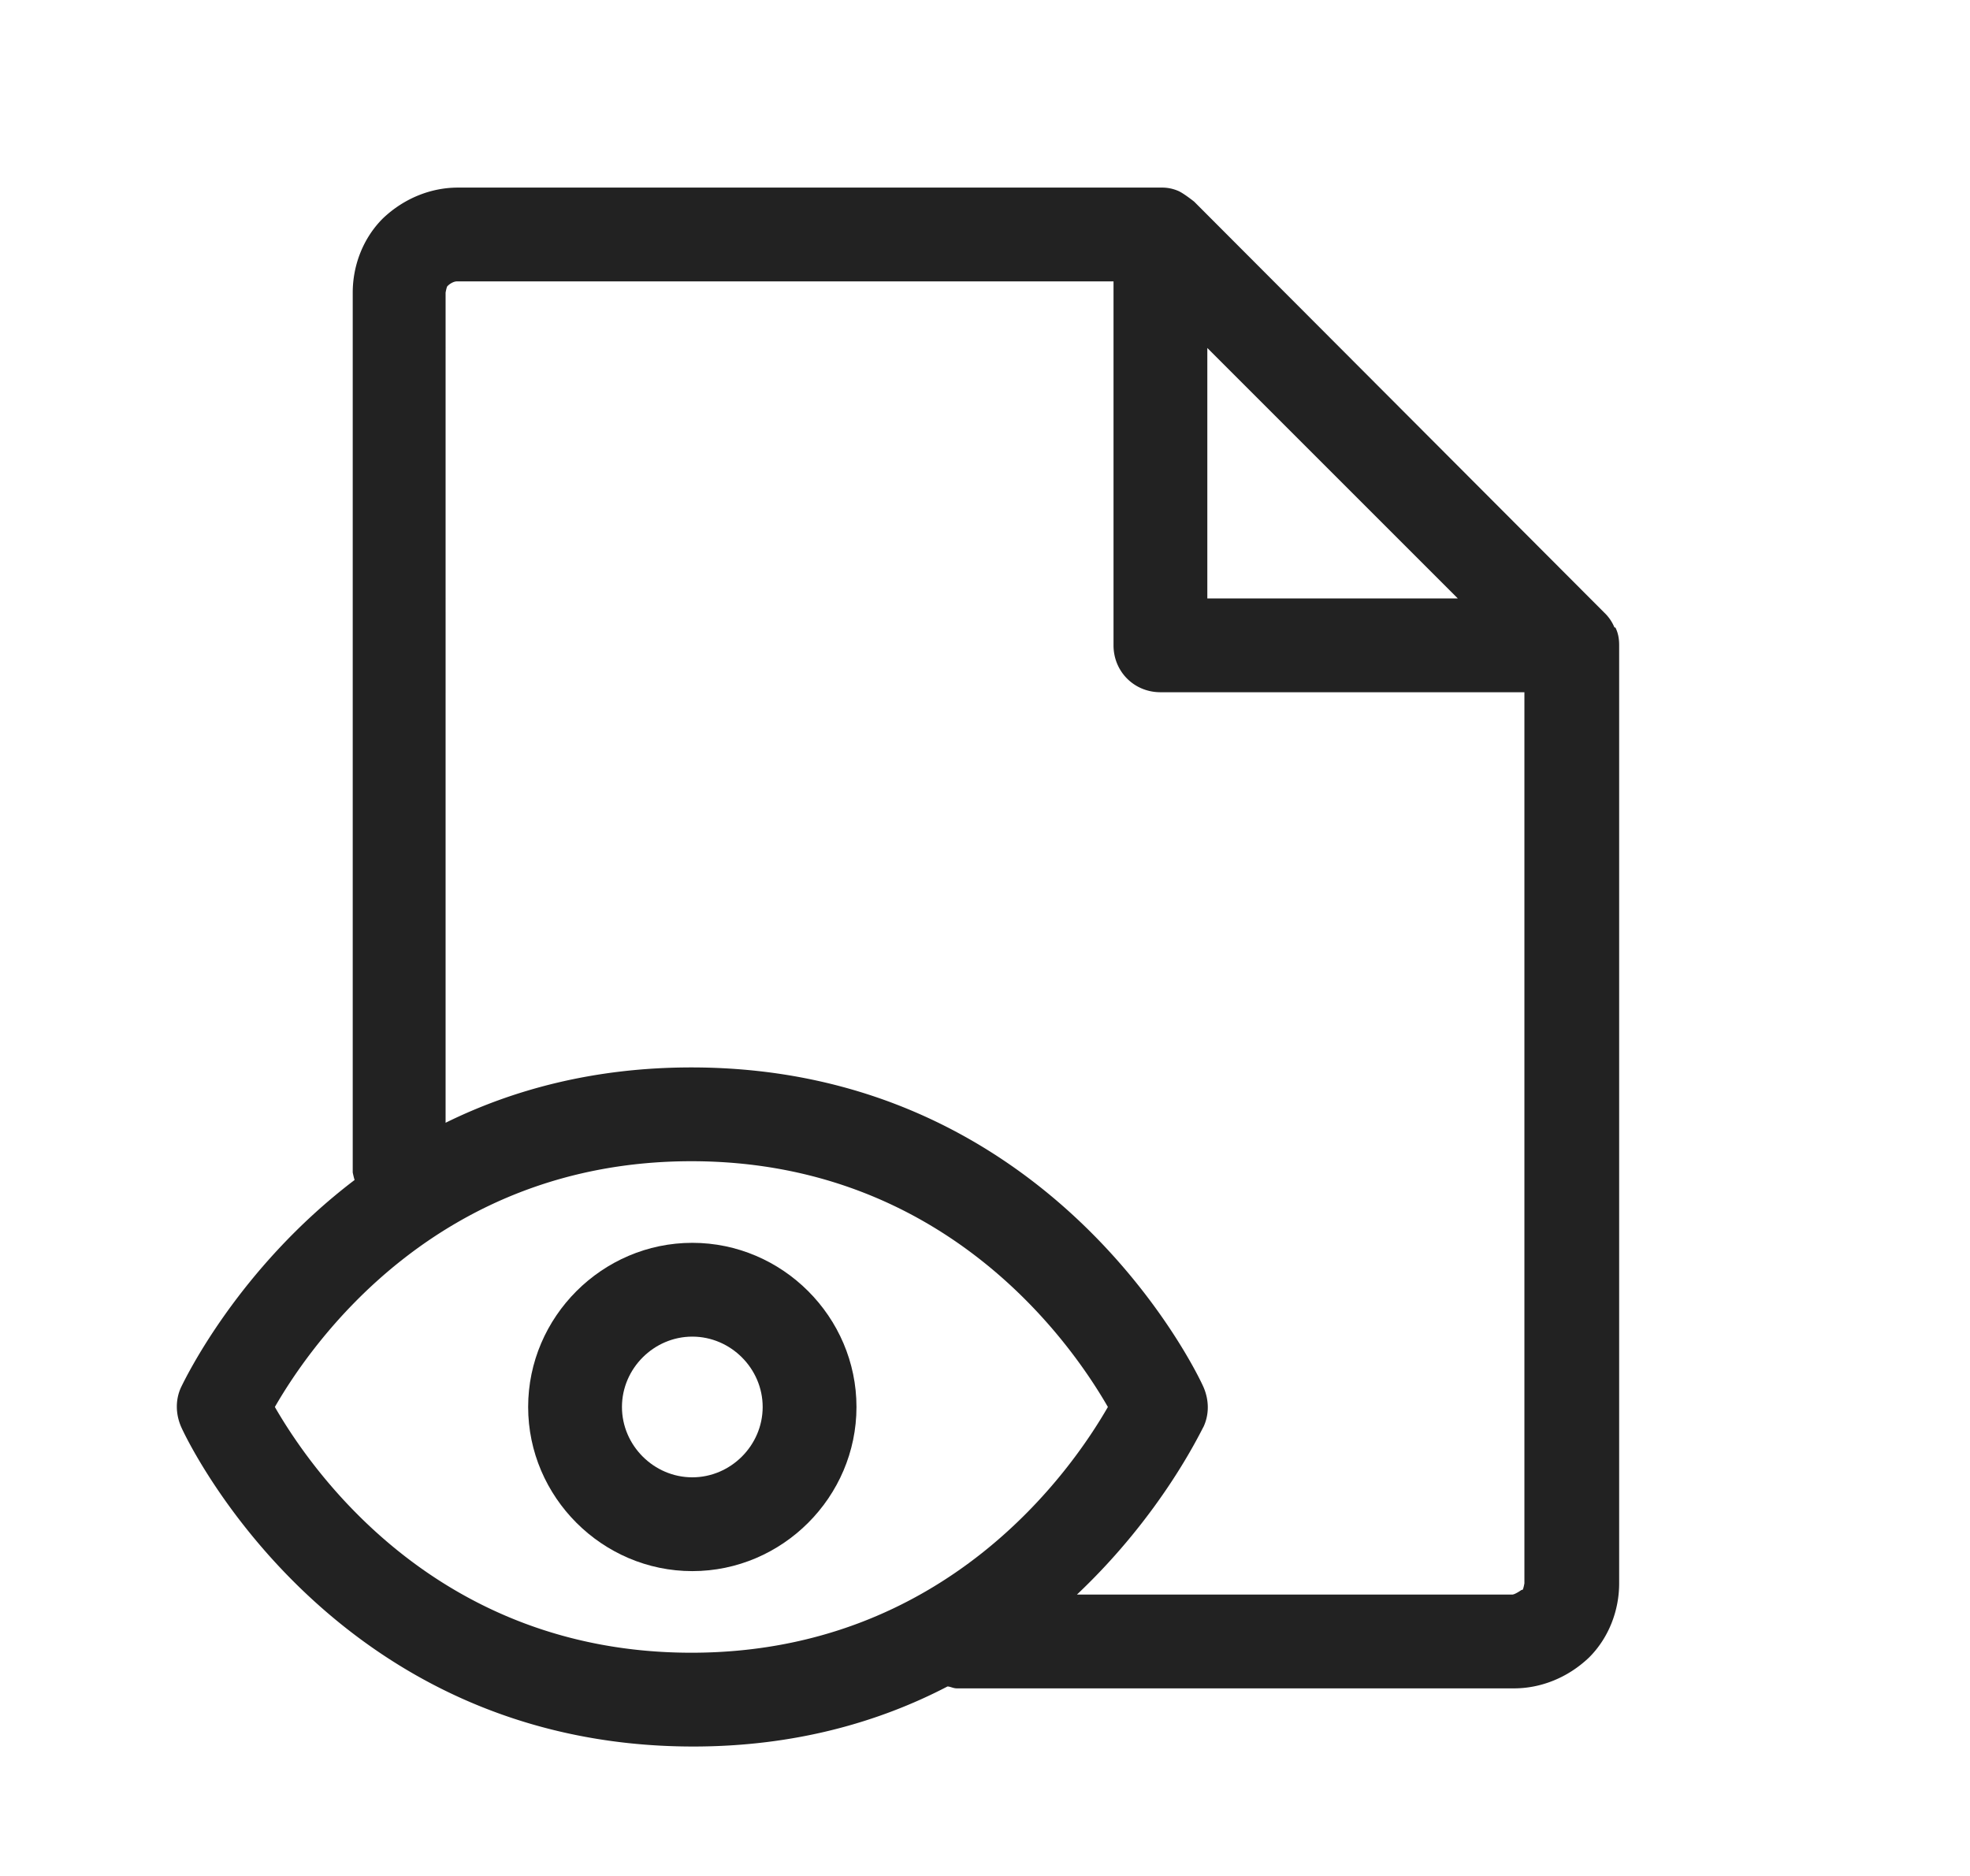
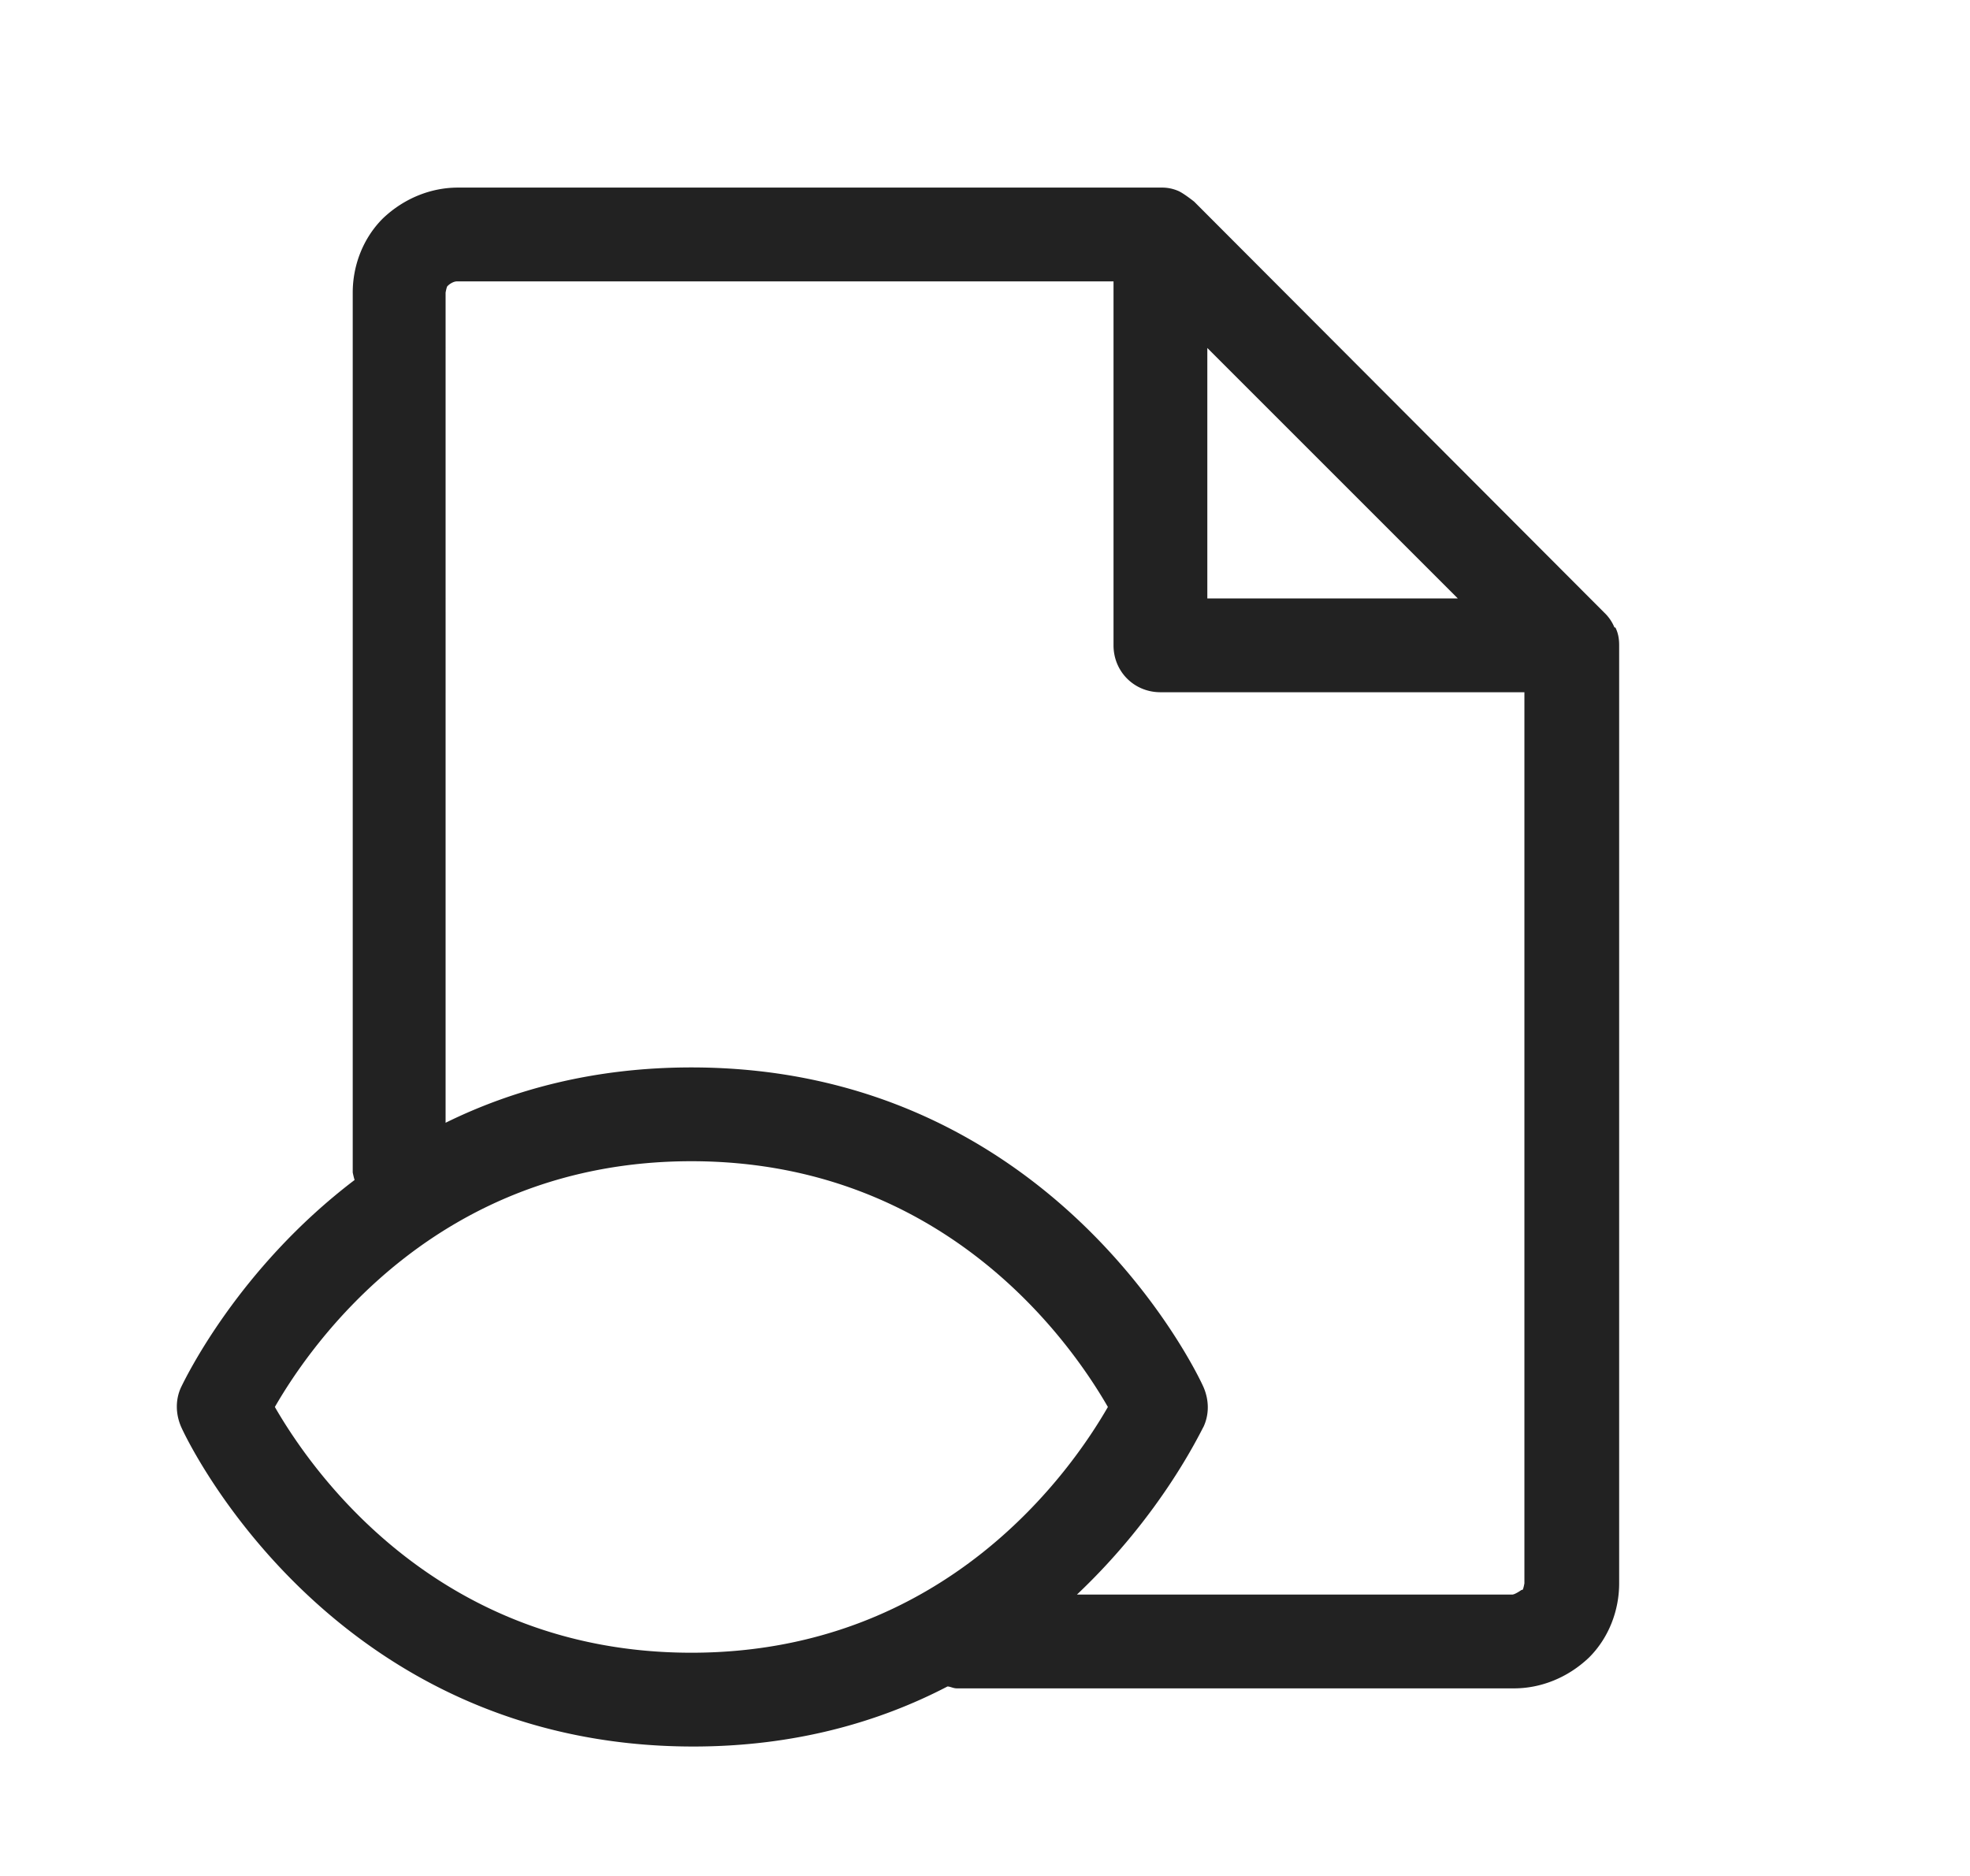
<svg xmlns="http://www.w3.org/2000/svg" width="21" height="20" viewBox="0 0 21 20" fill="none">
  <g clip-path="url(#p3xxa1ifua)" fill="#222">
    <path d="M17.21 6.69a.457.457 0 0 0-.11-.16l-4.37-4.38s-.1-.08-.16-.11a.433.433 0 0 0-.19-.04h-7.5c-.28 0-.57.11-.8.33-.21.21-.32.5-.32.79v9.38s.01.05.02.08c-1.25.95-1.81 2.13-1.85 2.21-.06.13-.06.28 0 .42.06.14 1.61 3.41 5.46 3.41 1.08 0 1.98-.26 2.71-.64.03 0 .06.02.1.02h5.94c.28 0 .57-.11.8-.33.21-.21.32-.5.32-.79v-10c0-.07-.01-.13-.04-.19h-.01zm-4.34-2.98 2.67 2.67h-2.67V3.71zM2.93 15c.38-.66 1.72-2.62 4.44-2.62 2.72 0 4.06 1.96 4.44 2.62-.38.66-1.72 2.62-4.44 2.62-2.72 0-4.06-1.96-4.44-2.62zm13.29 1.95s-.07.05-.1.05h-4.64c.9-.85 1.31-1.72 1.35-1.79.06-.13.06-.28 0-.42-.06-.14-1.61-3.41-5.46-3.41-1.04 0-1.91.24-2.62.59V3.12s.01-.06.02-.07c.03-.03.07-.05.1-.05h7v3.88c0 .28.22.5.5.5h3.88v9.5s-.01.06-.02.07h-.01z" />
-     <path d="M7.38 13.25c-.96 0-1.75.79-1.75 1.75s.79 1.75 1.75 1.75 1.75-.79 1.75-1.75-.79-1.75-1.75-1.75zm0 2.5c-.41 0-.75-.34-.75-.75s.34-.75.75-.75.75.34.75.75-.34.75-.75.75z" />
  </g>
  <defs>
    <clipPath id="p3xxa1ifua">
      <path fill="#fff" transform="matrix(-1 0 0 1 20.5 0)" d="M0 0h20v20H0z" />
    </clipPath>
  </defs>
</svg>